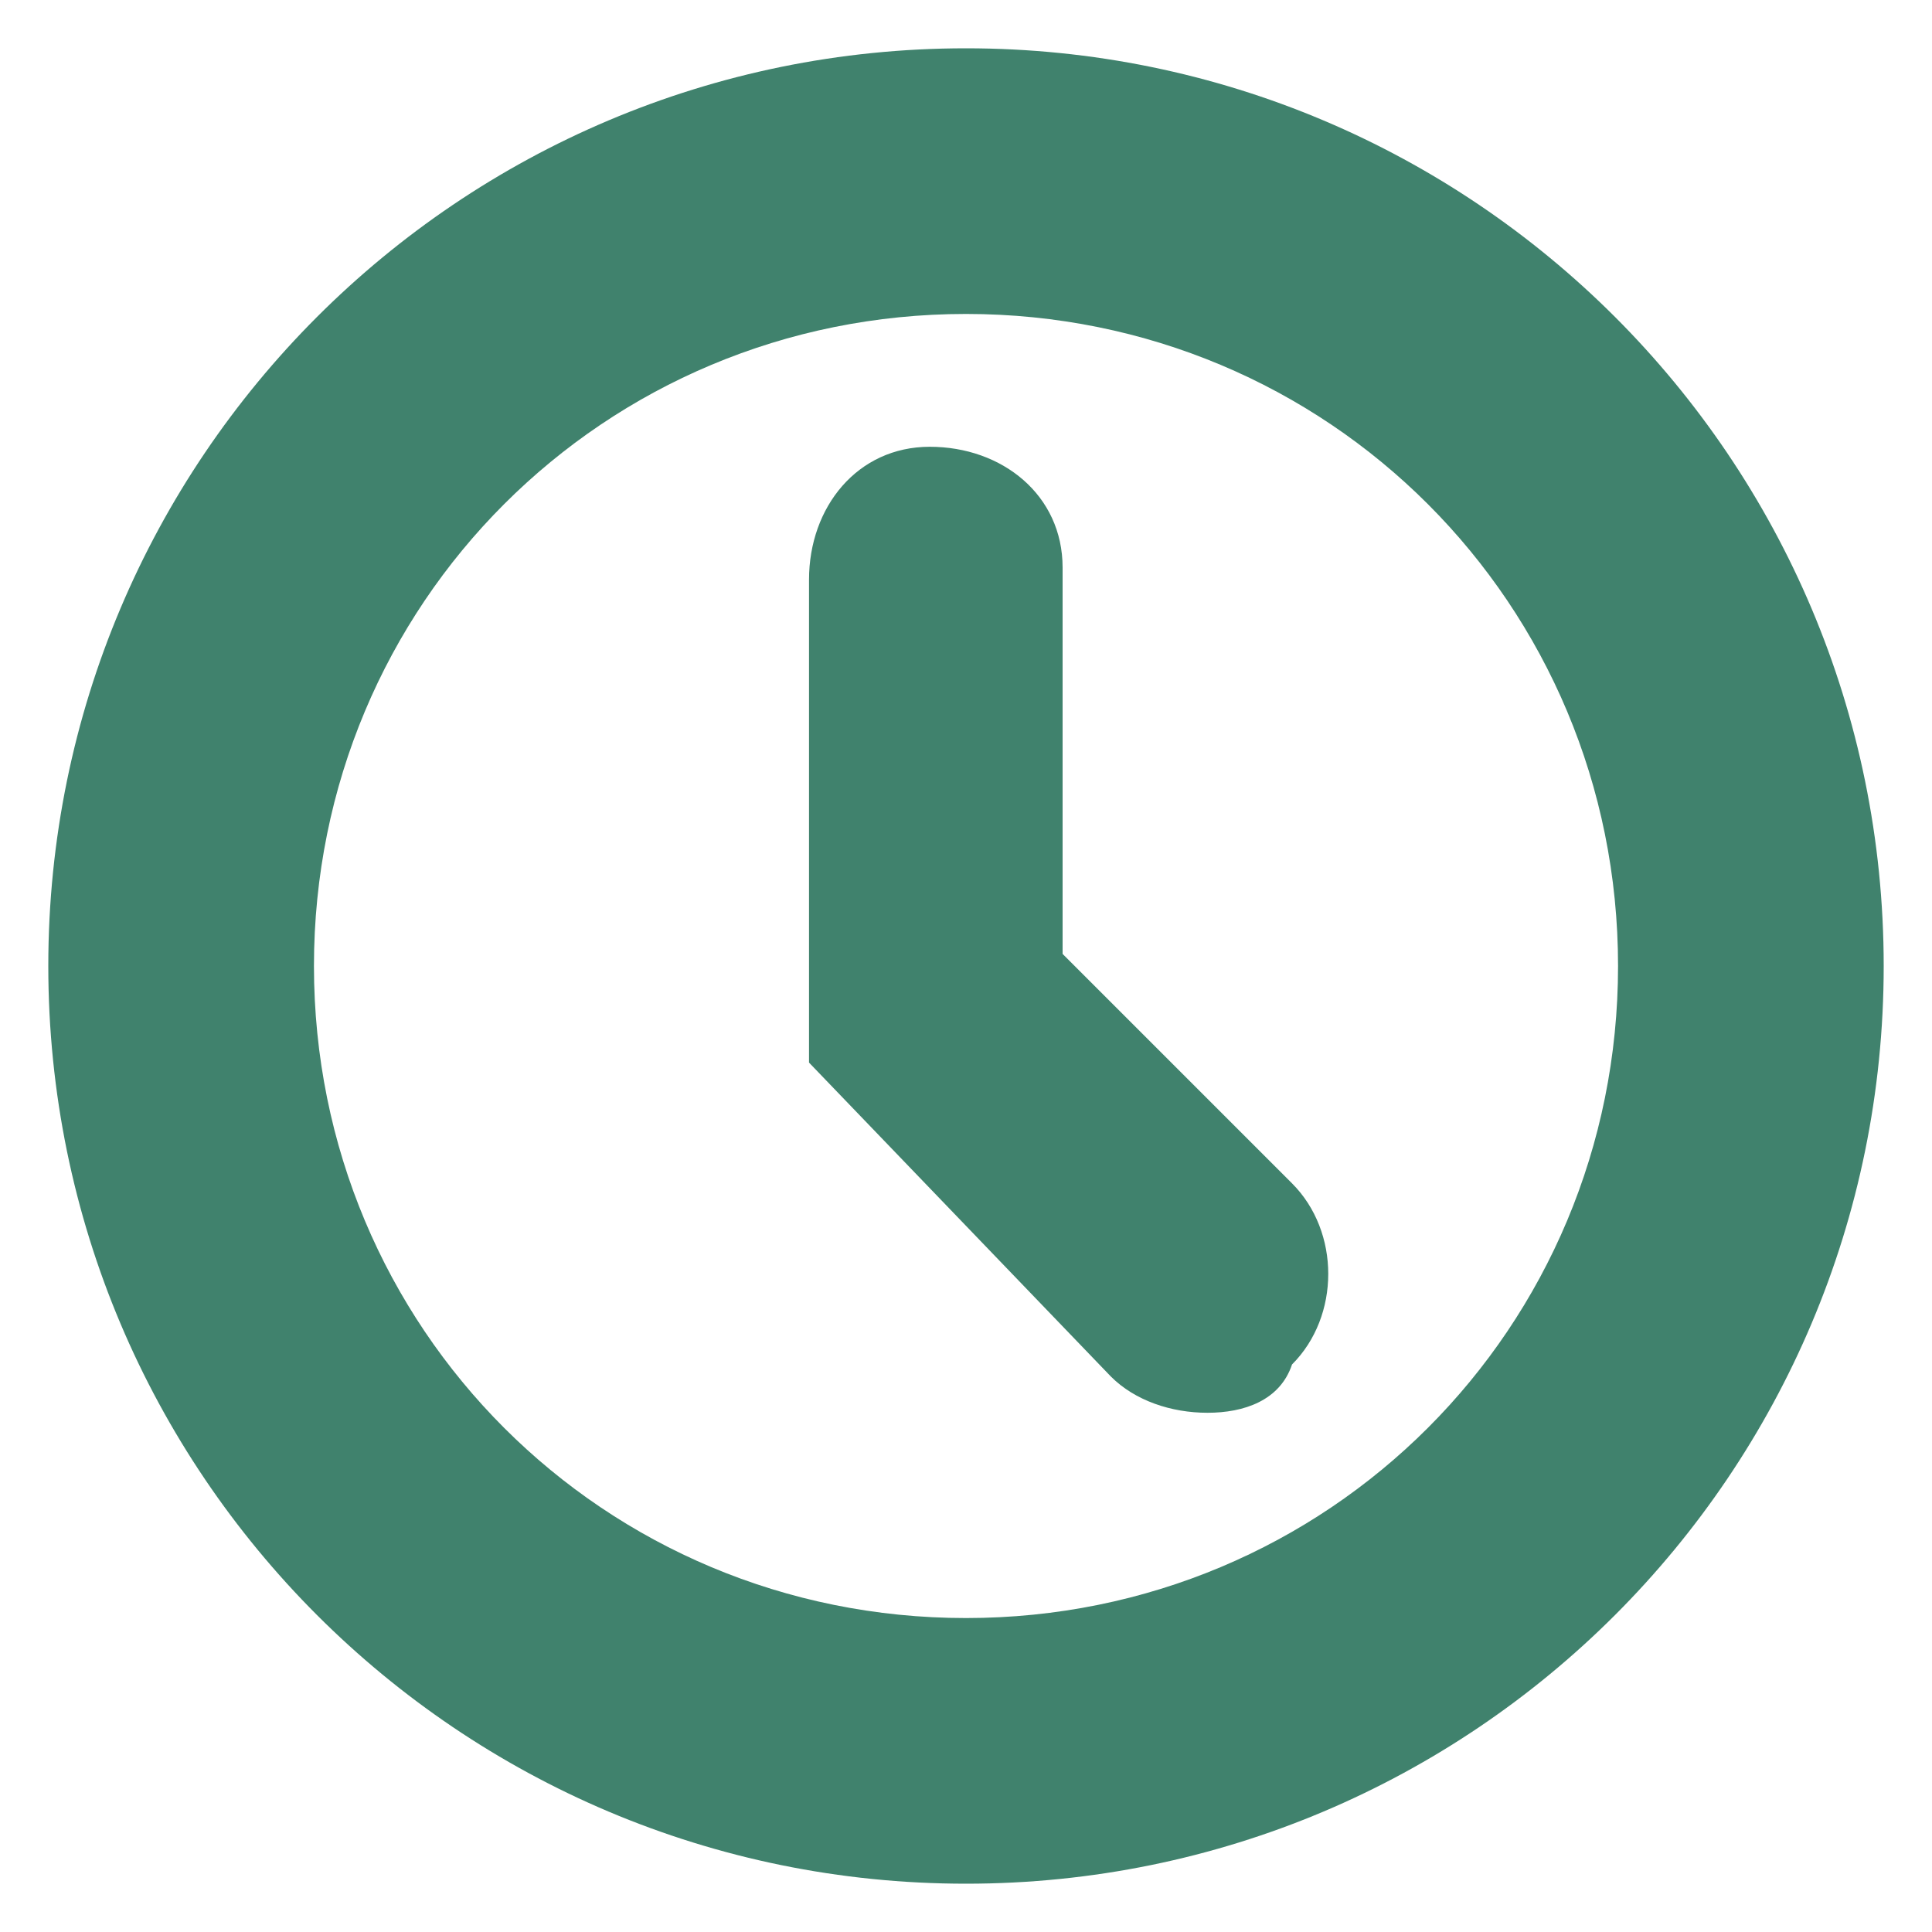
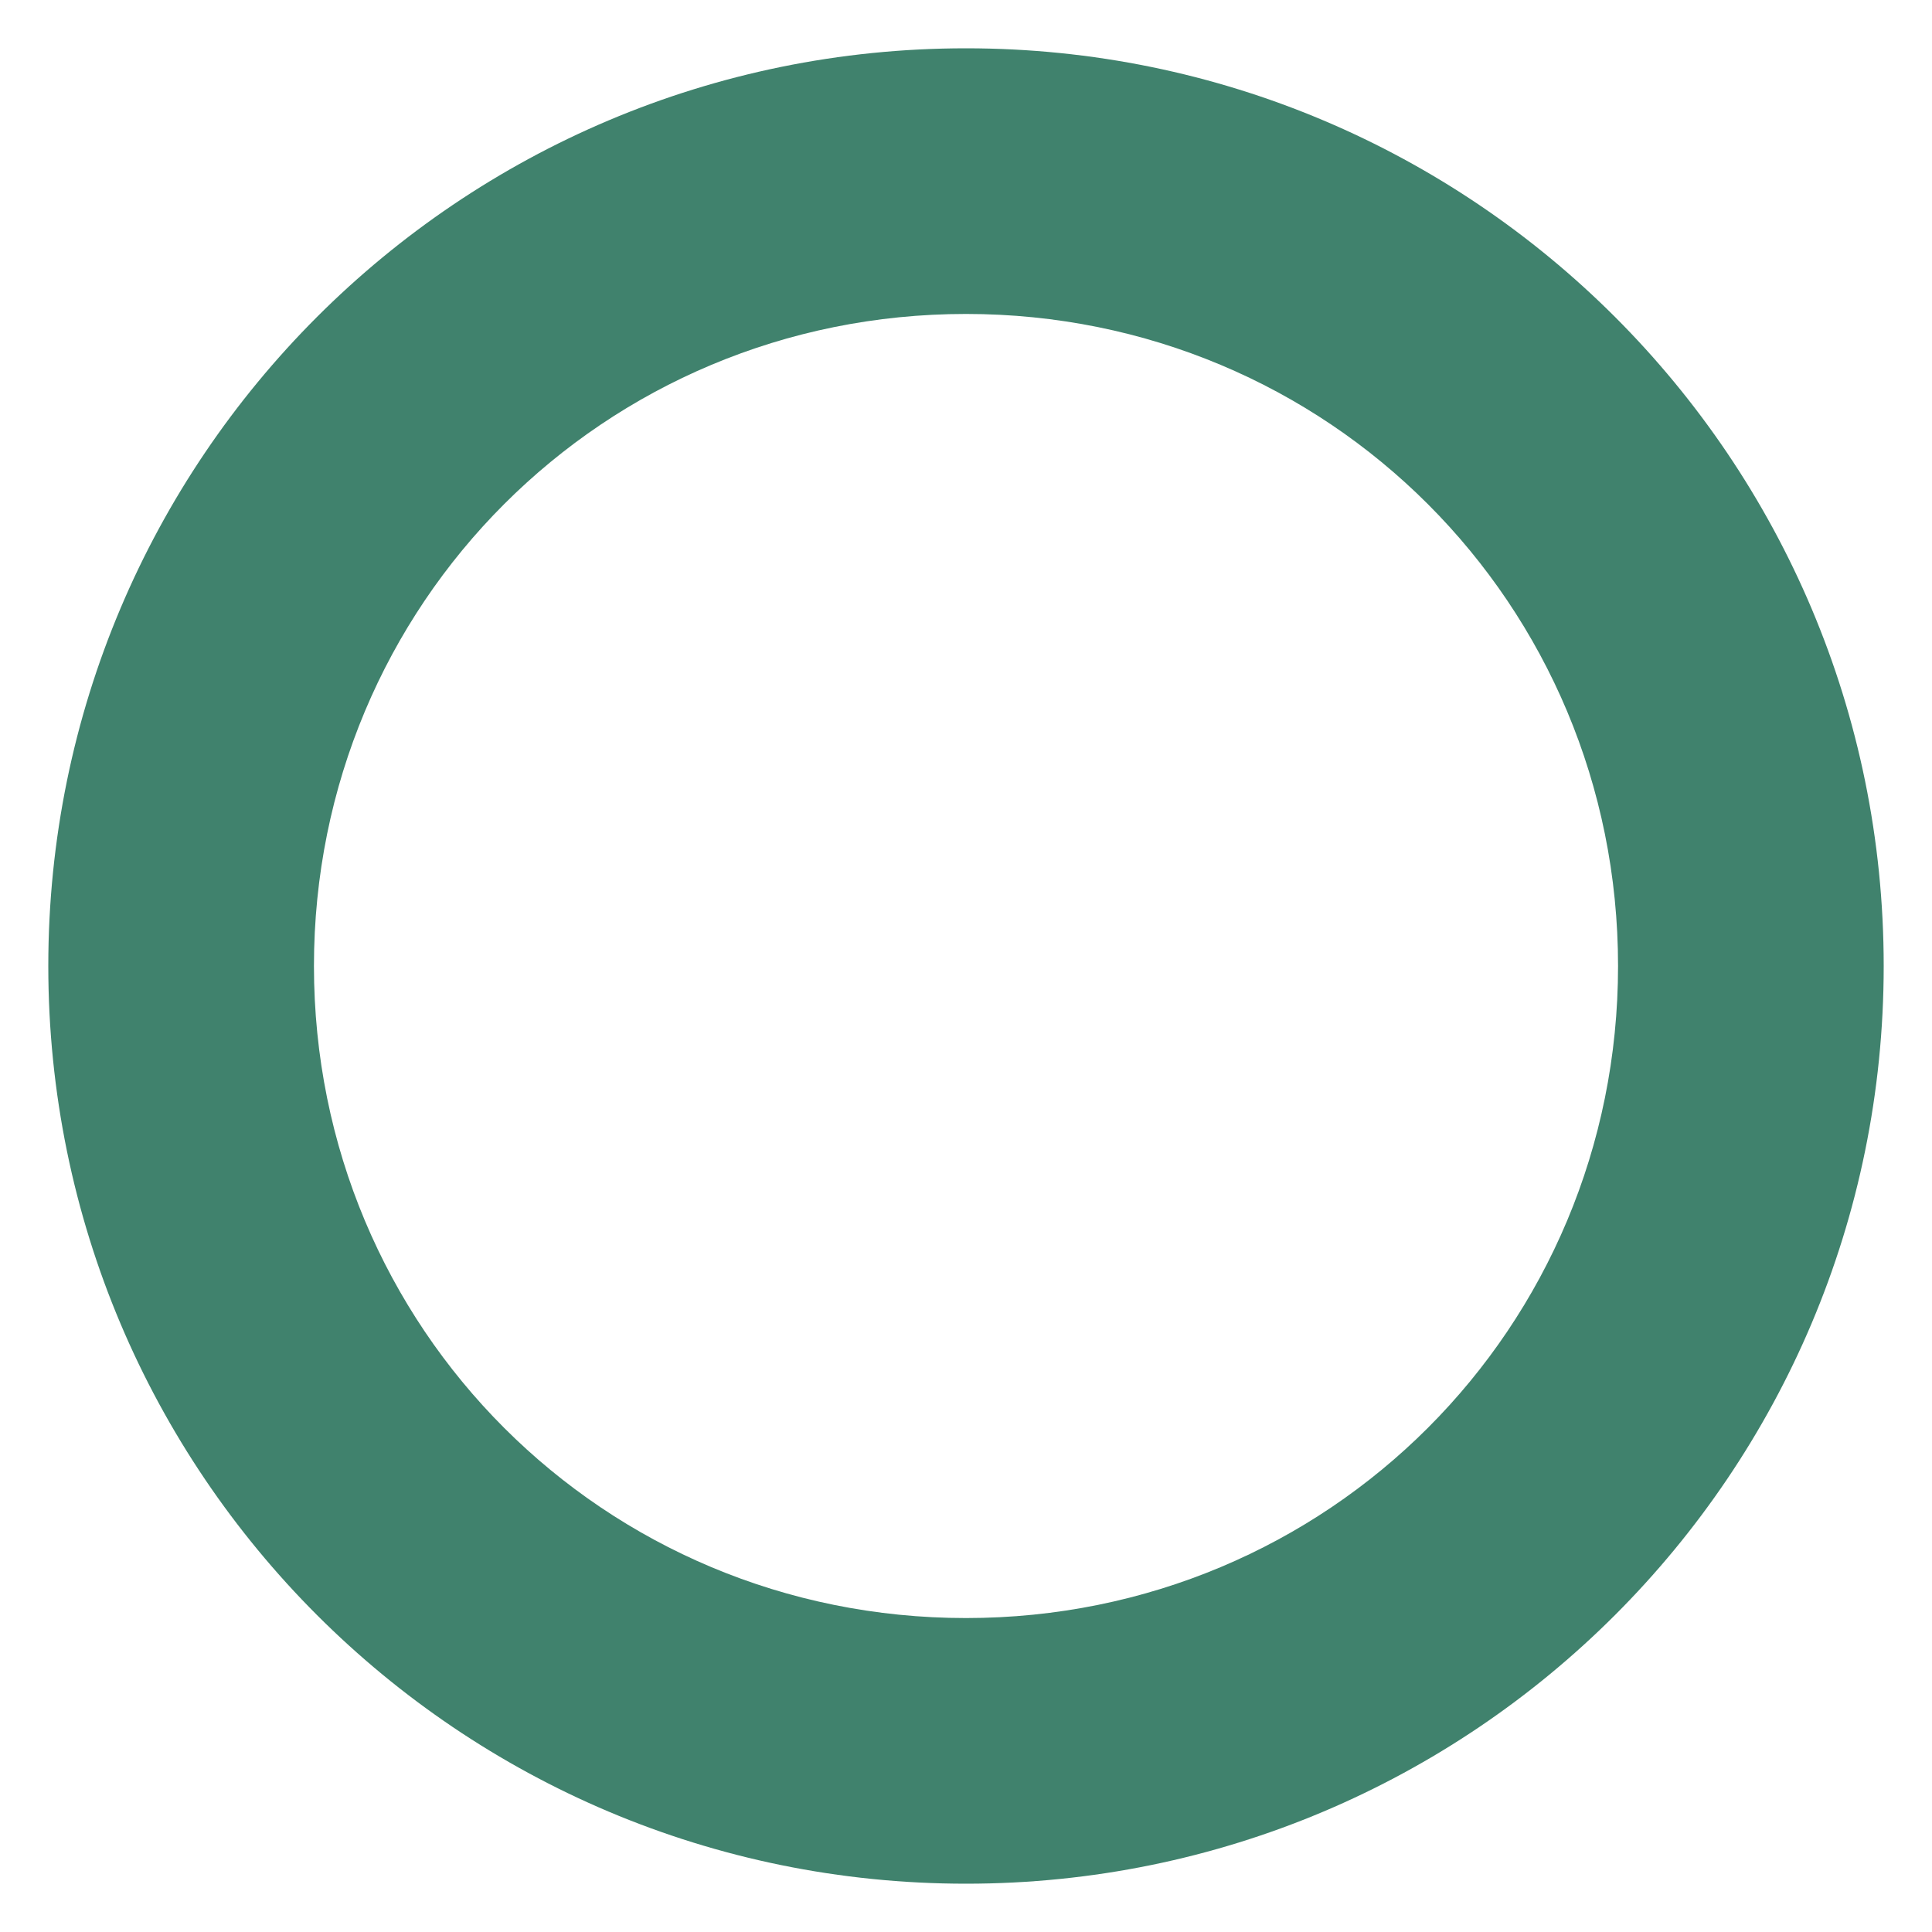
<svg xmlns="http://www.w3.org/2000/svg" version="1.0" id="Calque_1" x="0px" y="0px" viewBox="0 0 16 16" style="enable-background:new 0 0 16 16;" xml:space="preserve">
  <style type="text/css">
	.st0{fill:#40826D;}
</style>
  <path id="Tracé_7" class="st0" d="M8,15.6c-4.2,0-7.6-3.4-7.6-7.6S3.8,0.4,8,0.4c4.2,0,7.6,3.4,7.6,7.6C15.6,12.2,12.2,15.6,8,15.6  z M8,2.6C5,2.6,2.6,5,2.6,8c0,3,2.4,5.4,5.4,5.4c3,0,5.4-2.4,5.4-5.4C13.4,5,11,2.6,8,2.6L8,2.6z" />
-   <path id="Tracé_8" class="st0" d="M10,11.7c-0.3,0-0.6-0.1-0.8-0.3L6.7,8.8v-4c0-0.6,0.4-1.1,1-1.1s1.1,0.4,1.1,1c0,0,0,0,0,0.1  v3.1l1.9,1.9c0.4,0.4,0.4,1.1,0,1.5C10.6,11.6,10.3,11.7,10,11.7L10,11.7z" />
</svg>